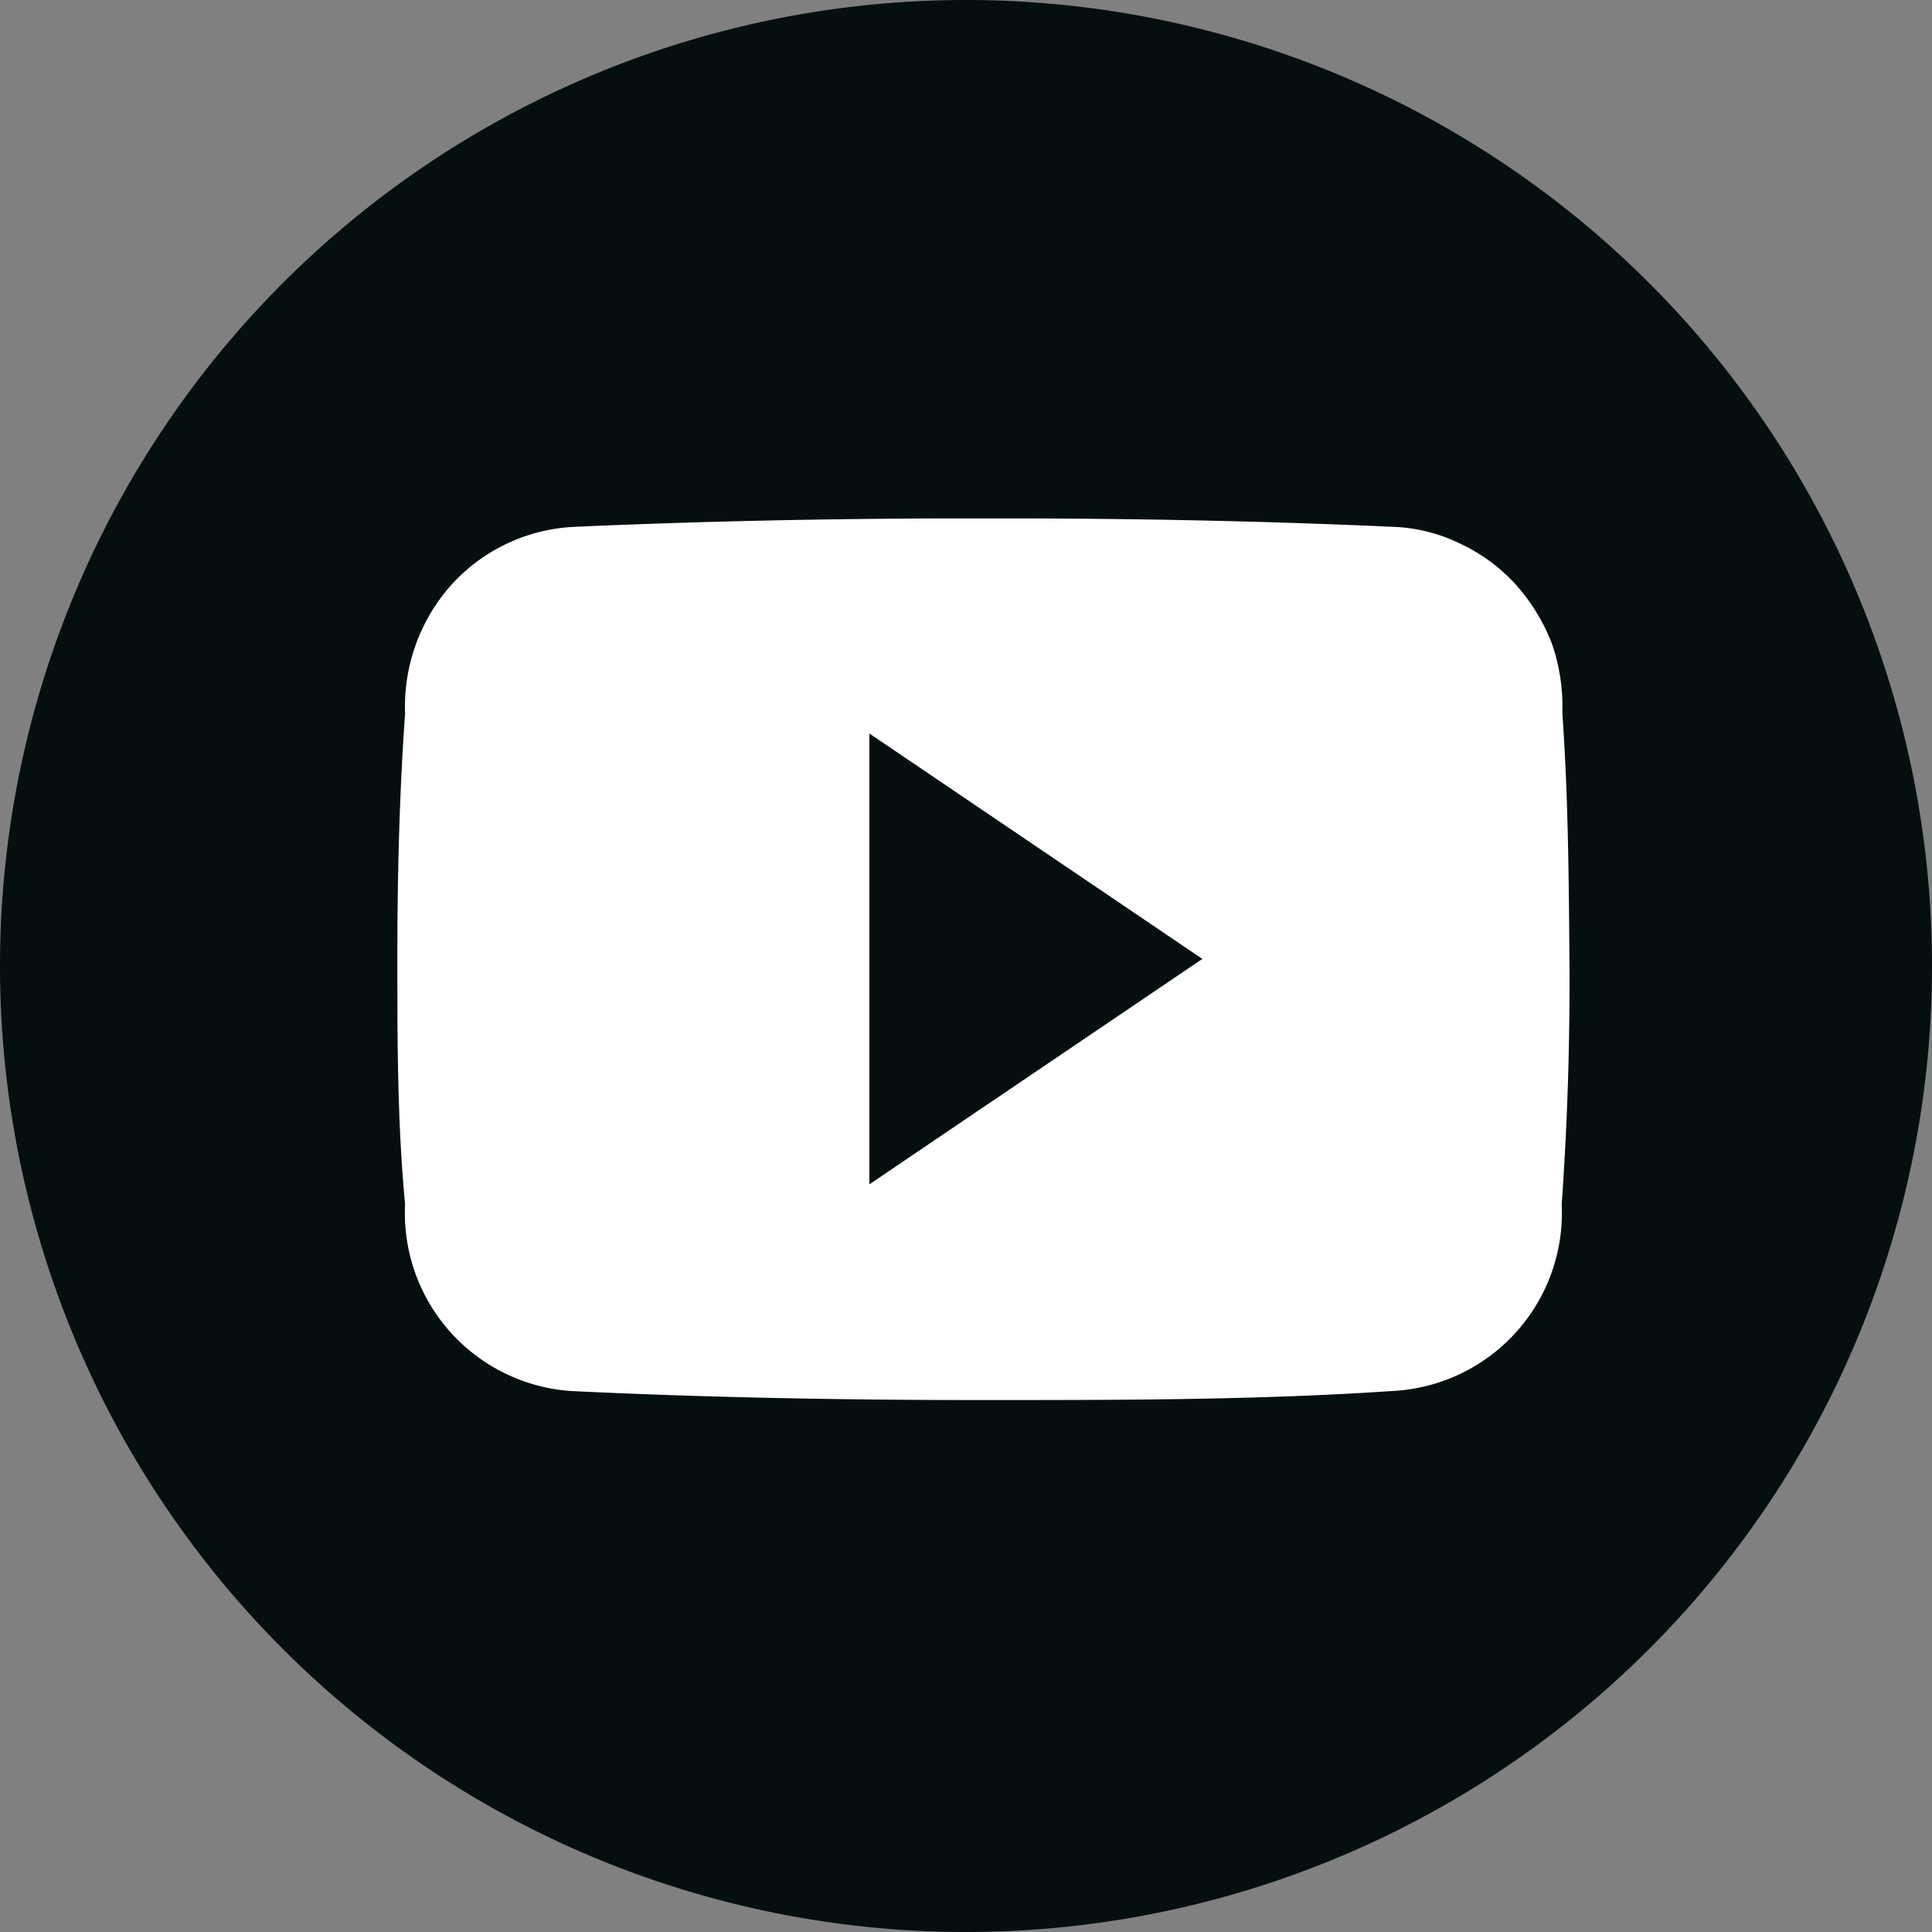
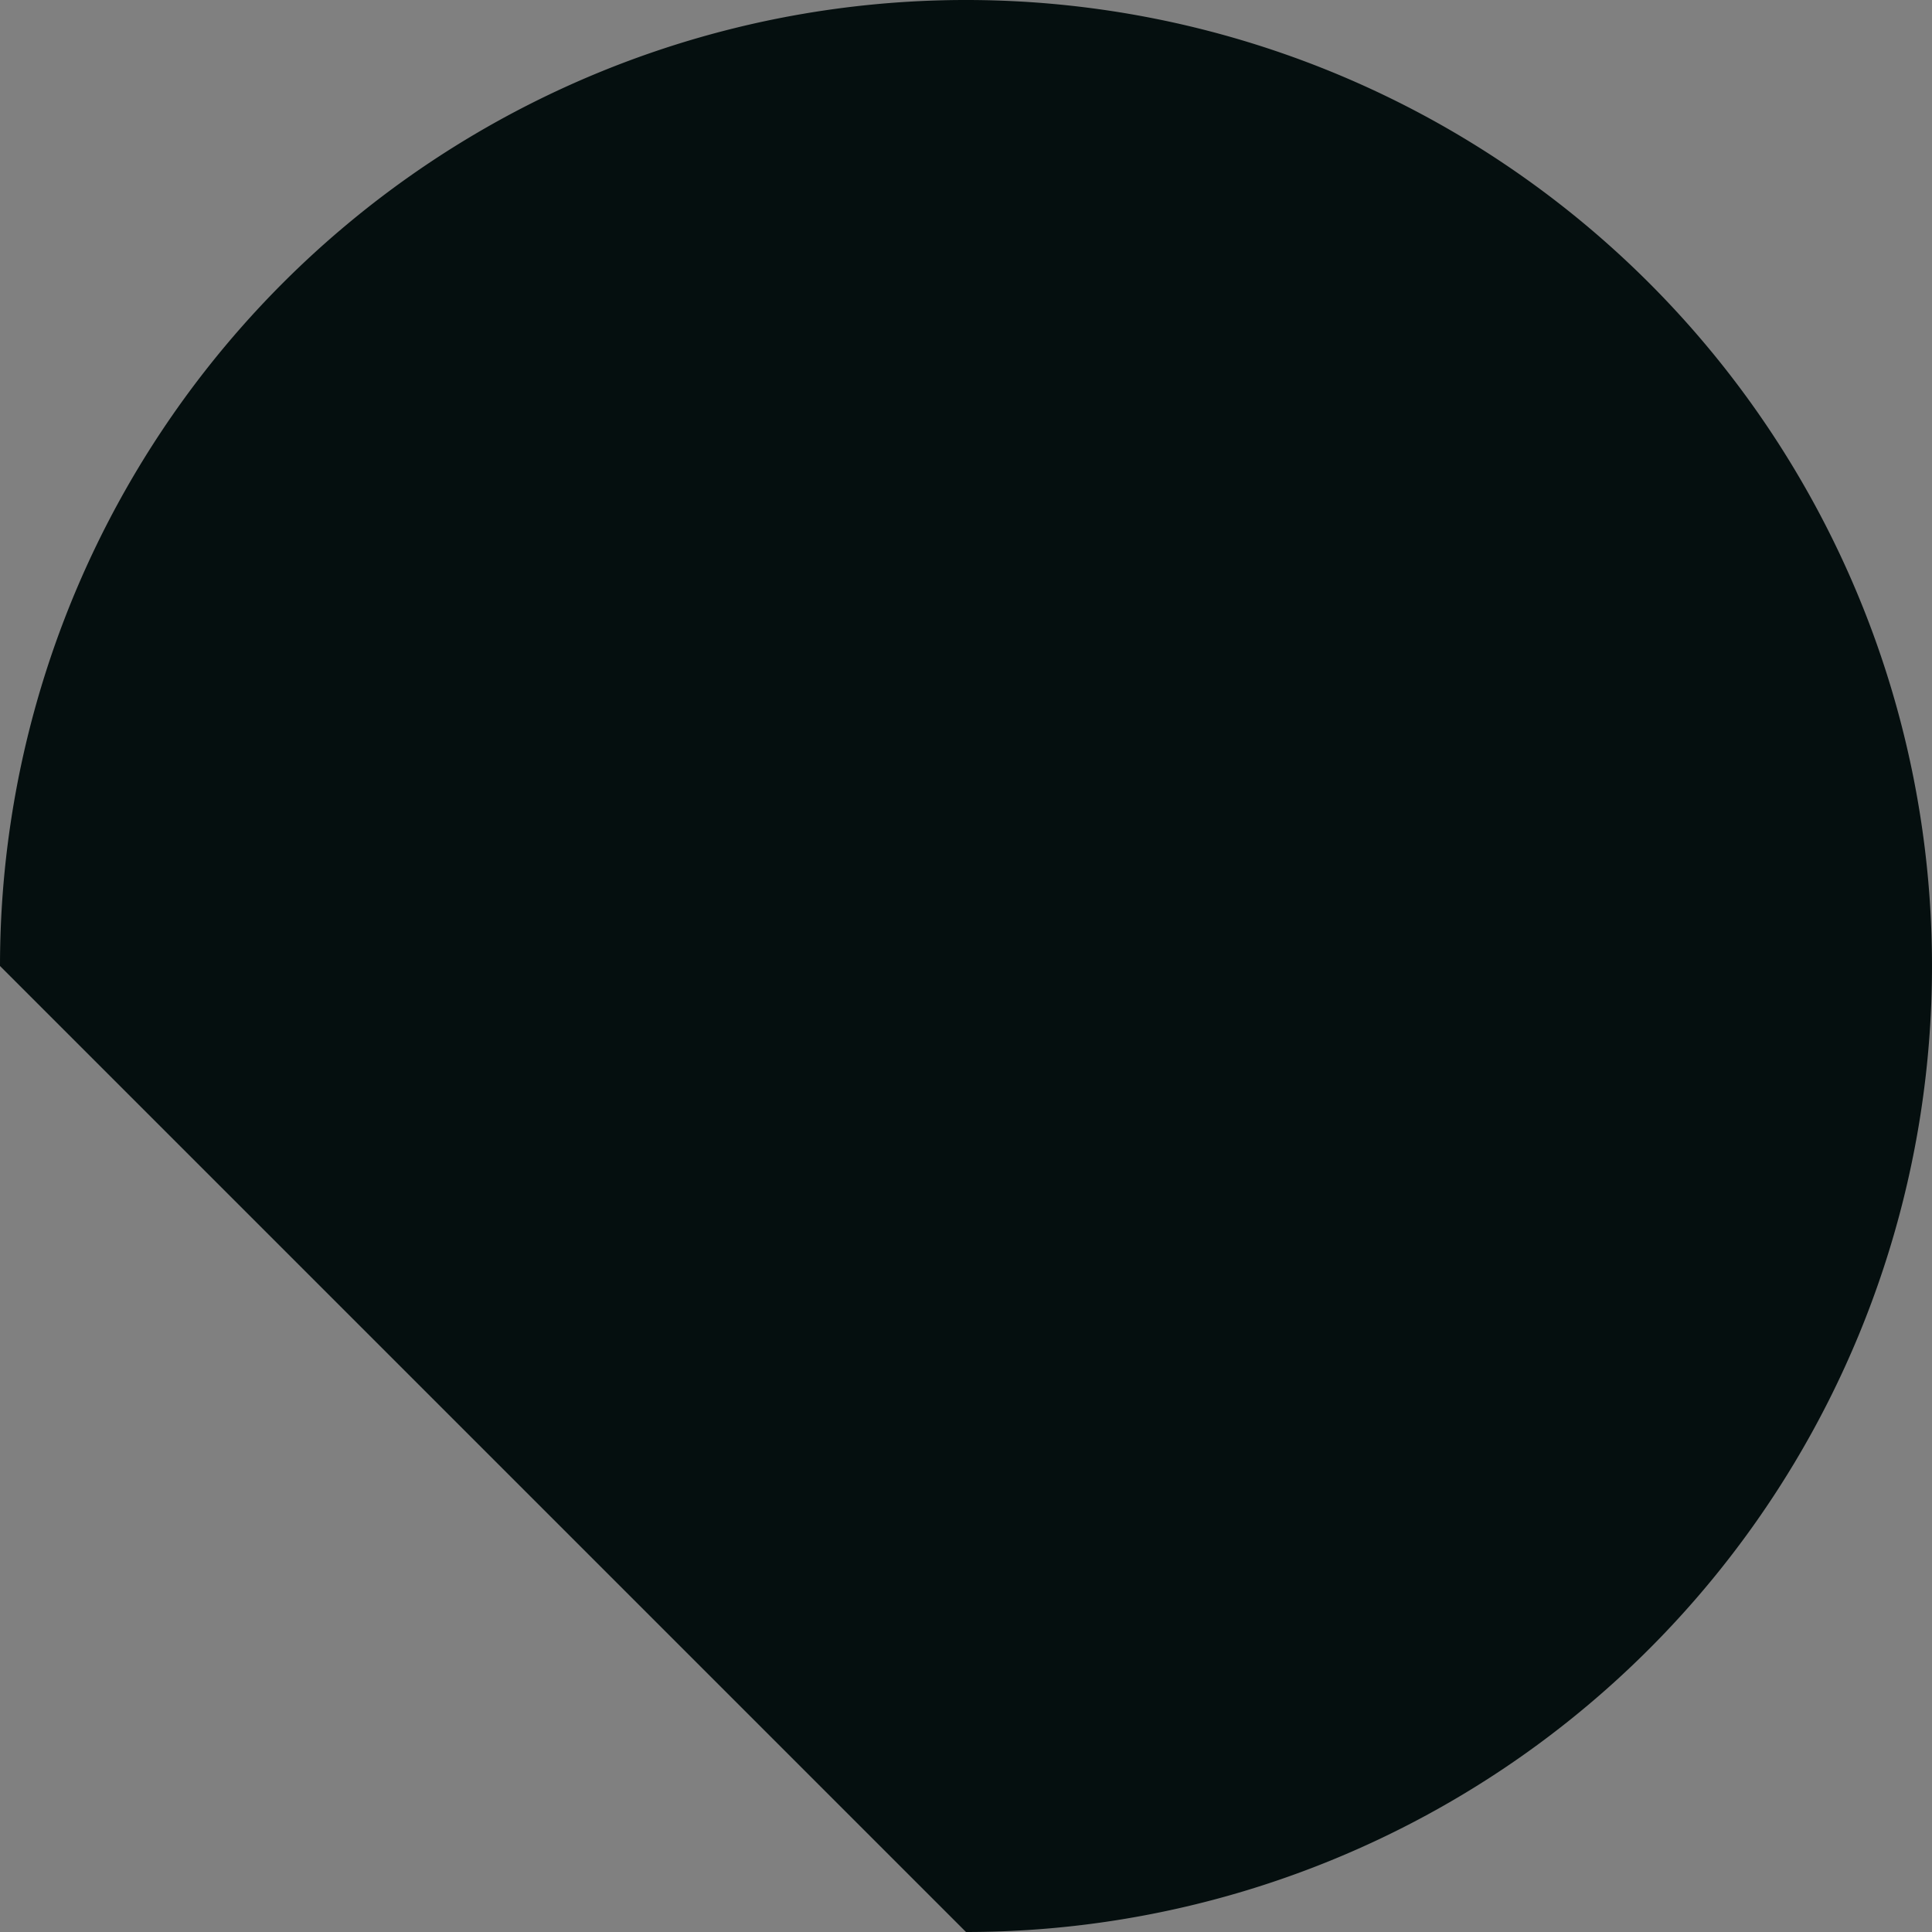
<svg xmlns="http://www.w3.org/2000/svg" id="Laag_1" data-name="Laag 1" viewBox="0 0 30 30">
  <rect x="0" y="0" width="30" height="30" fill="#808080" stroke="none" />
  <defs>
    <style>.cls-1{fill:#050f0f;}.cls-2{fill:#fff;}</style>
  </defs>
-   <path class="cls-1" d="M27.5,42.4a15,15,0,1,0-15-15A15,15,0,0,0,27.5,42.4Z" transform="translate(-12.5 -12.4)" />
-   <path class="cls-2" d="M36.76,23.47a3,3,0,0,0-.16-1.07,3,3,0,0,0-.56-.92,2.73,2.73,0,0,0-.87-.64,2.58,2.58,0,0,0-1.05-.26c-2-.09-4-.13-6-.13h-.64q-3.09,0-6.05.13a2.75,2.75,0,0,0-1.92.9,2.84,2.84,0,0,0-.72,2c-.09,1.27-.12,2.54-.12,3.81s0,2.54.12,3.81A2.77,2.77,0,0,0,21.37,34c2.08.1,4.21.14,6.37.14s4.3,0,6.37-.14a2.77,2.77,0,0,0,2.64-2.9c.09-1.27.13-2.54.12-3.82S36.85,24.75,36.76,23.47ZM26,30.79v-7l5.17,3.5Z" transform="translate(-12.5 -12.4)" />
+   <path class="cls-1" d="M27.5,42.4a15,15,0,1,0-15-15Z" transform="translate(-12.5 -12.4)" />
</svg>